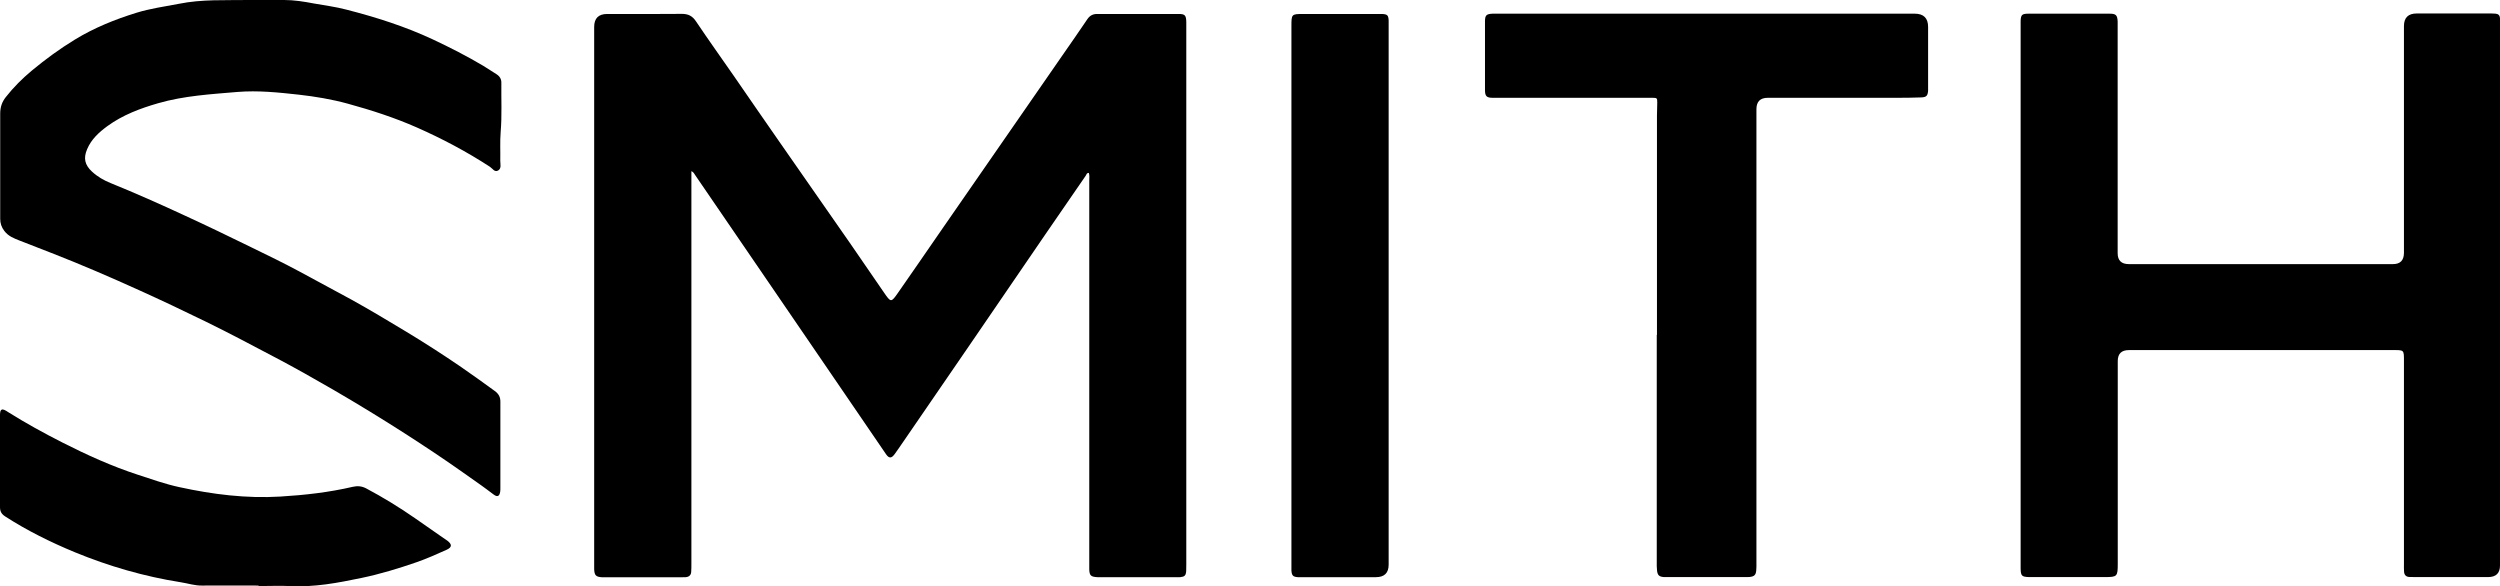
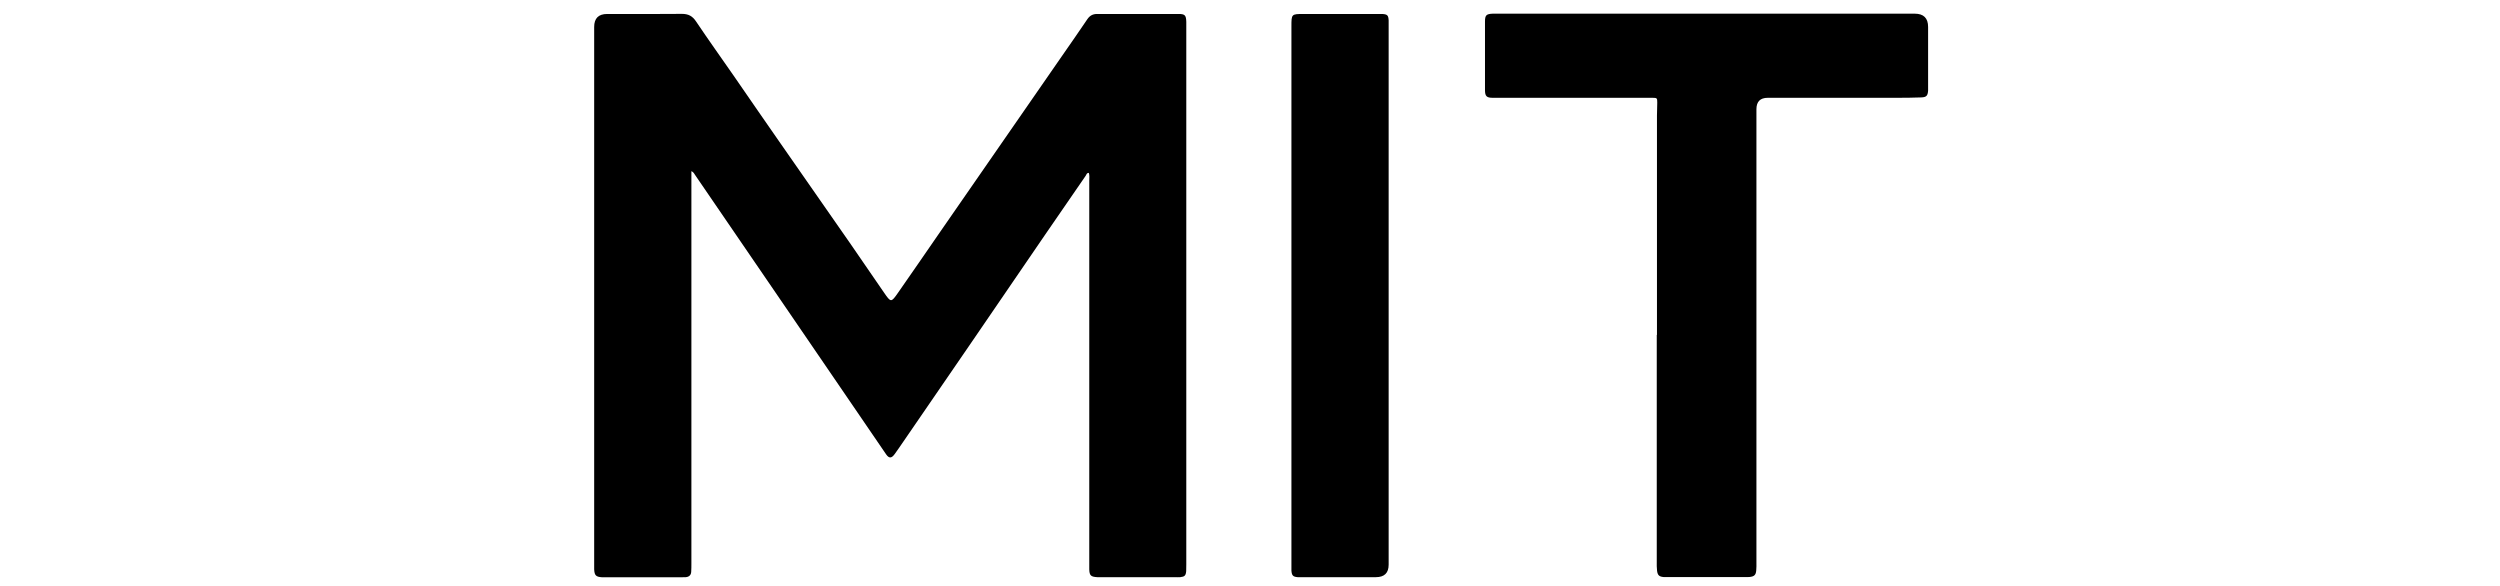
<svg xmlns="http://www.w3.org/2000/svg" id="Capa_2" viewBox="0 0 255.86 60">
  <defs>
    <style>.cls-1{stroke-width:0px;}</style>
  </defs>
  <g id="Capa_2-2">
    <path class="cls-1" d="M70.76,17.5c0,.31,0,.57,0,.82,0,13.12,0,26.24,0,39.36,0,.28,0,.57-.02.85-.02.33-.22.51-.55.54-.16.01-.33.01-.5.01-2.57,0-5.15,0-7.72,0-.12,0-.24,0-.35,0-.63-.04-.78-.19-.81-.82-.01-.21,0-.42,0-.64,0-18.29,0-36.57,0-54.86q0-1.33,1.33-1.33c2.55,0,5.1.02,7.65-.01.66,0,1.08.22,1.45.78,1.26,1.88,2.58,3.72,3.87,5.58,1.56,2.25,3.1,4.51,4.67,6.75,2.42,3.49,4.86,6.96,7.28,10.45,1.14,1.65,2.27,3.31,3.41,4.96.71,1.03.73,1.04,1.44.02,1.45-2.07,2.87-4.15,4.31-6.23,2.22-3.2,4.43-6.4,6.65-9.6,1.95-2.81,3.89-5.62,5.84-8.43.86-1.24,1.73-2.48,2.57-3.73.25-.37.56-.54,1-.54,2.78,0,5.57,0,8.35,0,.65,0,.76.14.78.81,0,.16,0,.33,0,.5,0,18.33,0,36.67,0,55,0,.24,0,.47-.01.71-.04.46-.16.57-.61.62-.16.02-.33,0-.5,0-2.53,0-5.05,0-7.58,0-.14,0-.28,0-.42,0-.65-.04-.79-.17-.81-.8,0-.19,0-.38,0-.57,0-13.07,0-26.14,0-39.22,0-.26.04-.52-.04-.78-.23-.02-.25.19-.34.31-1.38,2-2.76,4-4.13,6-2.58,3.78-5.16,7.56-7.75,11.33-2.28,3.33-4.56,6.65-6.85,9.98-.27.39-.53.78-.81,1.16-.32.44-.57.45-.87.02-1.58-2.32-3.16-4.64-4.75-6.95-2.45-3.58-4.9-7.17-7.35-10.75-2.48-3.62-4.95-7.24-7.43-10.86-.1-.15-.17-.33-.43-.44Z" />
-     <path class="cls-1" d="M255.86,30.27c0,9.2,0,18.4,0,27.6q0,1.19-1.22,1.19c-2.48,0-4.96,0-7.43,0-.21,0-.43,0-.64-.01-.34-.02-.51-.22-.53-.55-.02-.26-.01-.52-.01-.78,0-6.89,0-13.78,0-20.67,0-1.3.05-1.22-1.25-1.22-8.97,0-17.93,0-26.9,0q-1.14,0-1.14,1.12c0,6.91,0,13.83,0,20.74,0,1.32-.05,1.37-1.34,1.37-2.48,0-4.96,0-7.43,0-.12,0-.24,0-.35,0-.7-.03-.8-.13-.82-.85,0-.17,0-.33,0-.5,0-18.33,0-36.66,0-55,0-.19,0-.38,0-.57.03-.62.13-.73.77-.74,2.78,0,5.57,0,8.35,0,.64,0,.78.16.81.8.01.26,0,.52,0,.78,0,7.64,0,15.29,0,22.93q0,1.12,1.14,1.12c9.01,0,18.03,0,27.04,0q1.11,0,1.12-1.14c0-7.74,0-15.48,0-23.22q0-1.29,1.31-1.29c2.48,0,4.96,0,7.43,0,.21,0,.43,0,.64.02.27.02.43.17.45.45.01.26.01.52.01.78,0,9.2,0,18.4,0,27.6Z" />
-     <path class="cls-1" d="M25.47,0c1.2,0,2.41,0,3.61,0,1.01,0,2.01.16,3.01.35,1.11.2,2.24.34,3.34.63,3.04.78,6.02,1.72,8.88,3.06,1.75.82,3.47,1.7,5.14,2.69.47.28.91.59,1.37.87.33.21.5.5.49.88-.02,1.67.07,3.35-.07,5.02-.08.98-.02,1.98-.04,2.97,0,.34.14.77-.22.98-.36.21-.58-.21-.84-.38-2.38-1.55-4.87-2.87-7.47-4.02-2.29-1.01-4.67-1.78-7.08-2.44-1.64-.45-3.32-.73-5-.92-2.09-.23-4.18-.45-6.28-.28-2.72.23-5.47.39-8.11,1.15-1.84.53-3.63,1.2-5.2,2.34-.86.63-1.65,1.34-2.08,2.36-.4.93-.25,1.61.49,2.3.56.52,1.22.9,1.92,1.18,2.56,1.04,5.08,2.16,7.58,3.32,2.29,1.05,4.56,2.15,6.83,3.26,1.65.8,3.31,1.61,4.93,2.48,1.76.95,3.53,1.9,5.29,2.86,1.9,1.05,3.76,2.17,5.62,3.29,1.84,1.11,3.64,2.27,5.42,3.48,1.23.84,2.43,1.71,3.63,2.58.4.29.59.62.58,1.12-.01,2.95,0,5.9,0,8.85,0,.12,0,.24-.02.35-.07.46-.29.57-.67.28-1.01-.77-2.06-1.5-3.1-2.23-1.96-1.39-3.97-2.72-5.99-4.02-2.4-1.54-4.84-3.03-7.3-4.46-1.94-1.12-3.89-2.23-5.87-3.27-2.38-1.25-4.75-2.52-7.17-3.7-2.27-1.11-4.55-2.19-6.85-3.23-2.98-1.35-5.99-2.65-9.05-3.84-1.05-.41-2.11-.82-3.16-1.23-.59-.23-1.18-.45-1.59-1-.29-.38-.42-.78-.42-1.24,0-1.13,0-2.26,0-3.4,0-2.45.01-4.91,0-7.36,0-.65.17-1.18.57-1.69.79-1.01,1.69-1.9,2.67-2.72,1.4-1.16,2.86-2.23,4.42-3.18,1.97-1.2,4.08-2.05,6.27-2.73,1.42-.44,2.89-.64,4.35-.92C20.67-.09,23.07.04,25.47,0Z" />
    <path class="cls-1" d="M169.58,34.28c0-7.48,0-14.96,0-22.44,0-.45.02-.9.03-1.34,0-.45-.02-.49-.47-.49-2.36,0-4.72,0-7.08,0-3.09,0-6.18,0-9.27,0-.63,0-.81-.15-.81-.79,0-2.34,0-4.67,0-7.01,0-.66.14-.78.79-.81.16,0,.33,0,.5,0,14.23,0,28.46,0,42.69,0q1.37,0,1.37,1.36c0,1.98,0,3.96,0,5.95,0,.19,0,.38,0,.57-.04.52-.17.67-.7.69-.82.03-1.65.04-2.48.04-4.41,0-8.82,0-13.23,0q-1.16,0-1.16,1.17c0,15.45,0,30.91,0,46.36,0,.28.01.57-.02.85-.04.46-.21.61-.67.66-.16.02-.33.01-.5.01-2.6,0-5.19,0-7.79,0-.17,0-.33,0-.5,0-.47-.04-.63-.18-.69-.65-.04-.3-.03-.61-.03-.92,0-7.74,0-15.48,0-23.22Z" />
    <path class="cls-1" d="M142.12,30.25c0,9.18,0,18.36,0,27.54q0,1.28-1.31,1.28c-2.48,0-4.96,0-7.43,0-.19,0-.38,0-.57,0-.48-.04-.6-.17-.64-.66-.01-.19,0-.38,0-.57,0-18.38,0-36.76,0-55.14,0-1.26,0-1.27,1.25-1.27,2.5,0,5,0,7.5,0,.19,0,.38,0,.57,0,.5.04.6.14.63.65.01.24,0,.47,0,.71,0,9.16,0,18.31,0,27.47Z" />
-     <path class="cls-1" d="M26.46,59.93c-1.93,0-3.87-.02-5.8,0-.75.01-1.44-.23-2.16-.34-3.74-.59-7.36-1.64-10.86-3.08-2.46-1.02-4.85-2.2-7.1-3.65-.39-.25-.54-.52-.54-.97.01-3.11,0-6.23,0-9.34,0-.12,0-.24.02-.35.04-.28.2-.36.45-.24.13.06.25.14.37.22,1.8,1.13,3.66,2.15,5.55,3.11,2.5,1.27,5.06,2.43,7.73,3.3,1.41.46,2.81.96,4.26,1.27,3.4.74,6.83,1.17,10.31.96,2.49-.15,4.98-.43,7.42-1,.49-.11.91-.07,1.36.16,1.73.92,3.4,1.94,5.01,3.06.97.67,1.93,1.35,2.9,2.02.14.09.28.18.41.28.49.38.48.67-.09.93-1.01.45-2.03.91-3.07,1.27-1.85.64-3.72,1.21-5.64,1.61-2.4.5-4.8.96-7.28.83-1.08-.05-2.17,0-3.25,0,0-.01,0-.03,0-.04Z" />
+     <path class="cls-1" d="M26.46,59.93Z" />
  </g>
</svg>